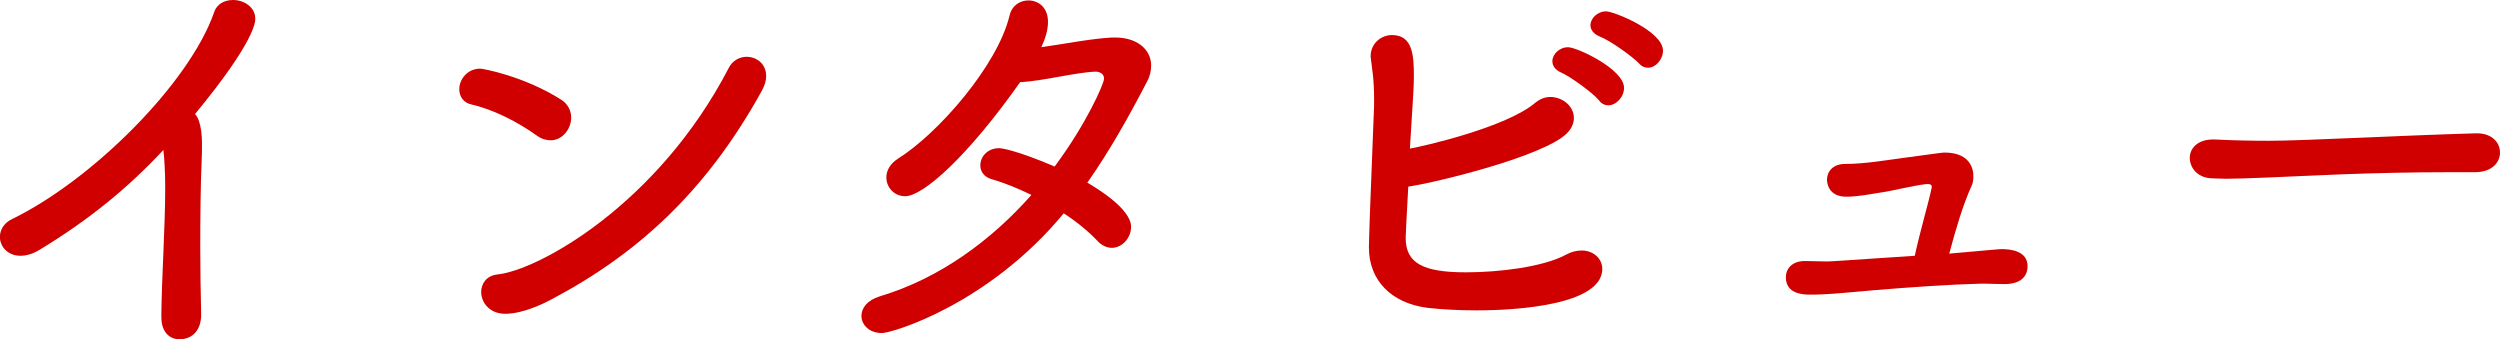
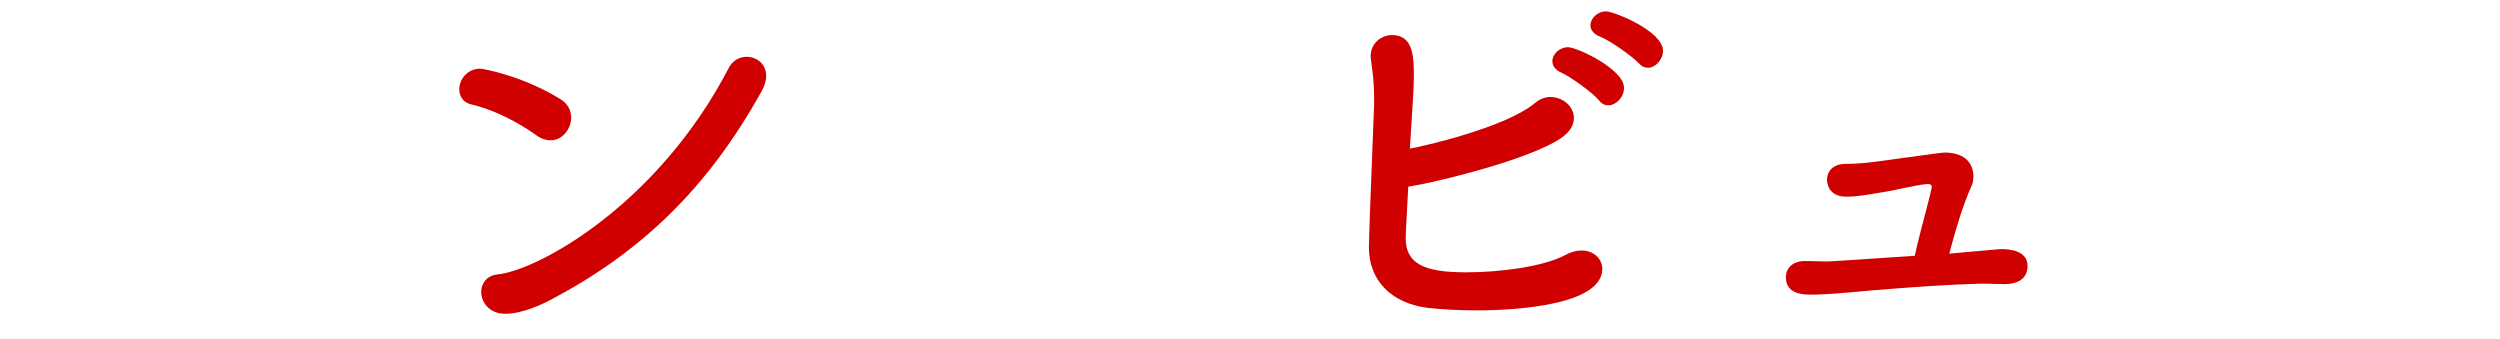
<svg xmlns="http://www.w3.org/2000/svg" id="b" width="308.09" height="41.8" viewBox="0 0 308.09 41.8">
  <defs>
    <style>.d{fill:#d00000;stroke-width:0px;}</style>
  </defs>
  <g id="c">
-     <path class="d" d="M19.88,39c.05-4.9.48-11.04.48-15.89,0-2.05-.11-3.55-.22-4.63-4.42,4.74-9.21,8.62-15.14,12.23-.92.59-1.78.81-2.48.81-1.56,0-2.53-1.13-2.53-2.32,0-.86.48-1.72,1.51-2.21C11.36,22.19,23.32,10.29,26.39,1.51c.32-1.02,1.29-1.51,2.32-1.51,1.35,0,2.75.86,2.75,2.32,0,.38-.05,2.8-7.43,11.74.86.86.86,3.29.86,3.61,0,.65,0,1.45-.05,2.48-.11,2.48-.16,6.36-.16,10.29,0,2.85.05,5.76.11,8.24v.11c0,1.78-.97,3.02-2.69,3.02-1.13,0-2.21-.81-2.21-2.69v-.11Z" />
    <path class="d" d="M66.14,16.7c-2.32-1.67-5.39-3.23-8.03-3.82-1.02-.22-1.51-1.02-1.51-1.89,0-1.19.97-2.53,2.59-2.53.32,0,5.39.92,9.96,3.82.86.54,1.24,1.4,1.24,2.21,0,1.4-1.08,2.8-2.53,2.8-.54,0-1.13-.16-1.72-.59ZM89.79,8.4c.48-.97,1.4-1.4,2.21-1.4,1.24,0,2.42.86,2.42,2.37,0,.54-.16,1.13-.54,1.83-6.68,12.07-14.97,19.93-26.02,25.75-.81.43-3.39,1.72-5.6,1.72-1.94,0-2.96-1.4-2.96-2.69,0-1.02.65-1.99,1.94-2.15,5.06-.48,19.82-8.62,28.55-25.42Z" />
-     <path class="d" d="M108.64,41.04c-1.51,0-2.48-1.02-2.48-2.1,0-.97.7-1.94,2.26-2.42,7.38-2.21,13.73-6.89,18.69-12.5-1.67-.81-3.39-1.51-4.9-1.94-.97-.27-1.4-.97-1.4-1.72,0-1.02.86-2.1,2.32-2.1.22,0,1.89.16,6.84,2.26,3.93-5.28,6.09-10.23,6.09-10.83s-.54-.86-1.02-.86c-2.32.05-6.68,1.19-9.32,1.29-6.46,9.16-11.96,14.06-14.17,14.06-1.35,0-2.32-1.08-2.32-2.32,0-.81.43-1.67,1.45-2.32,4.9-3.07,12.23-11.42,13.73-17.61.27-1.24,1.29-1.88,2.32-1.88,1.24,0,2.42.86,2.42,2.64,0,.92-.27,1.94-.81,3.12,2.8-.38,5.87-1.02,8.67-1.19h.43c2.59,0,4.42,1.4,4.42,3.45,0,.59-.11,1.24-.48,1.94-2.32,4.47-4.69,8.67-7.38,12.5,1.4.81,5.39,3.29,5.39,5.44,0,1.4-1.13,2.59-2.37,2.59-.59,0-1.24-.27-1.78-.86-1.02-1.08-2.48-2.32-4.15-3.39-9.26,11.2-21.11,14.76-22.46,14.76Z" />
    <path class="d" d="M173.76,18.31c1.56-.27,11.85-2.59,15.46-5.66.59-.48,1.24-.7,1.83-.7,1.51,0,2.91,1.13,2.91,2.59,0,.59-.22,1.24-.86,1.89-2.8,2.8-15.94,6.03-19.55,6.57-.22,3.99-.32,5.92-.32,6.3,0,3.12,2.1,4.26,7.43,4.26,4.04,0,9.48-.65,12.28-2.15.7-.38,1.35-.54,1.99-.54,1.45,0,2.53,1.02,2.53,2.26,0,5.06-13.57,5.12-15.46,5.12-2.15,0-4.31-.11-6.14-.32-4.42-.59-7.16-3.39-7.16-7.43,0-.65.16-5.76.59-16.27.05-.75.05-1.4.05-1.99,0-2.53-.27-3.88-.38-4.85,0-.16-.05-.32-.05-.43,0-1.67,1.35-2.64,2.64-2.64,2.53,0,2.69,2.48,2.69,5.01,0,1.51-.11,2.69-.22,4.63l-.27,4.36ZM197.08,12.39c-.75-.92-3.55-2.96-4.69-3.45-.75-.32-1.08-.86-1.08-1.4,0-.86.86-1.72,1.94-1.72s6.89,2.69,6.89,5.01c0,1.13-.97,2.15-1.94,2.15-.38,0-.81-.16-1.13-.59ZM201.98,7.81c-.81-.86-3.61-2.85-4.79-3.29-.81-.32-1.19-.86-1.19-1.4,0-.86.86-1.72,1.94-1.72.92,0,7,2.42,7,4.85,0,1.08-.92,2.1-1.83,2.1-.43,0-.81-.16-1.13-.54Z" />
    <path class="d" d="M240.39,31.24c5.49-.48,5.93-.54,6.3-.54,1.08,0,3.18.22,3.18,2.1,0,.86-.43,2.21-2.85,2.21-.97,0-1.62-.05-2.32-.05h-.59c-.97.05-1.99.05-3.02.11-4.42.22-9.16.59-13.25.97-2.42.22-3.72.27-4.69.27-.92,0-3.07-.05-3.07-2.15,0-1.02.75-1.99,2.32-1.99h.27c.75,0,1.56.05,2.42.05.43,0,.54,0,10.88-.7.65-3.02,1.72-6.62,2.05-8.24,0-.11.05-.16.05-.22,0-.27-.16-.38-.48-.38h-.16c-1.89.22-4.04.81-5.49,1.02-1.45.22-2.91.54-4.42.54-2.32,0-2.37-1.89-2.37-2.1,0-.97.7-1.94,2.26-1.94,2.42,0,4.79-.43,7.22-.75,4.69-.65,4.85-.65,5.01-.65,2.75,0,3.55,1.56,3.55,2.91,0,.43-.05.86-.22,1.19-1.08,2.37-1.99,5.49-2.75,8.35h.16Z" />
-     <path class="d" d="M304.97,21.22h-2.85c-10.29,0-18.15.48-22.46.65-2.8.11-4.26.16-5.33.16-.65,0-1.13-.05-1.72-.05-1.78-.05-2.75-1.29-2.75-2.53,0-1.13.92-2.26,2.85-2.26h.27c2.05.11,4.42.16,6.57.16,4.42,0,16.05-.65,25.58-.92,1.89-.05,2.96,1.08,2.96,2.37,0,1.19-.97,2.42-3.07,2.42h-.05Z" />
  </g>
</svg>